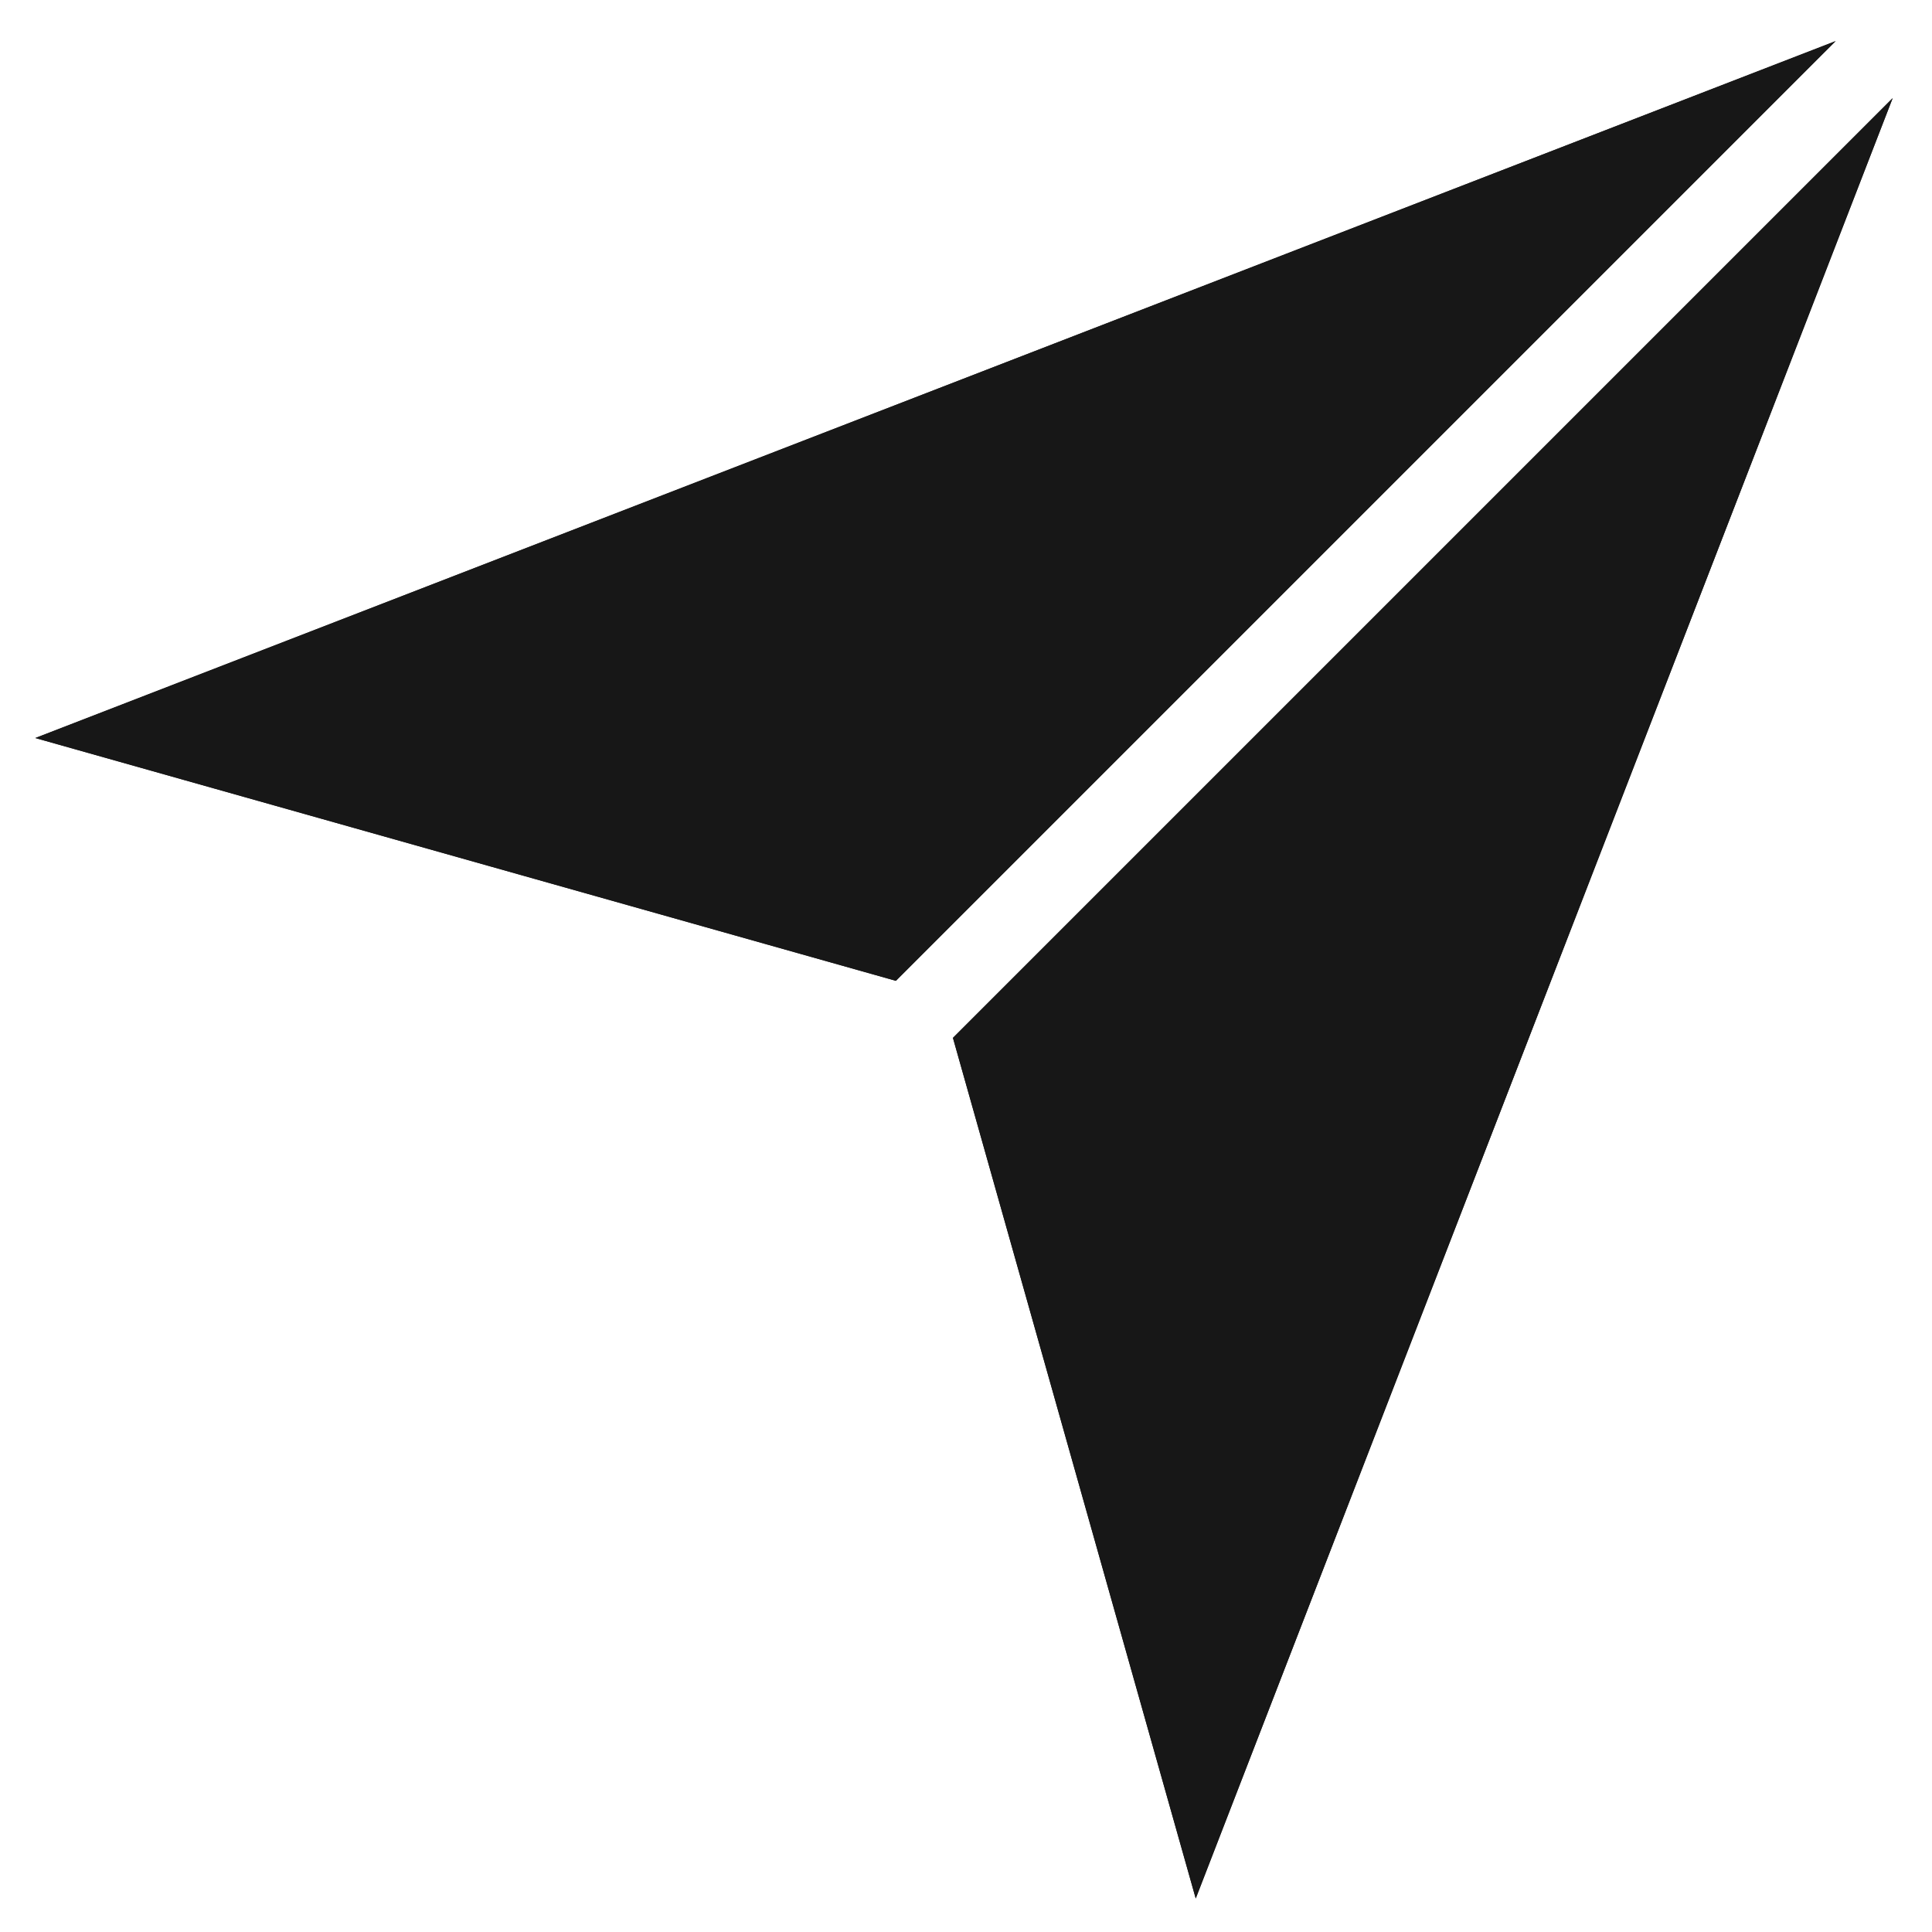
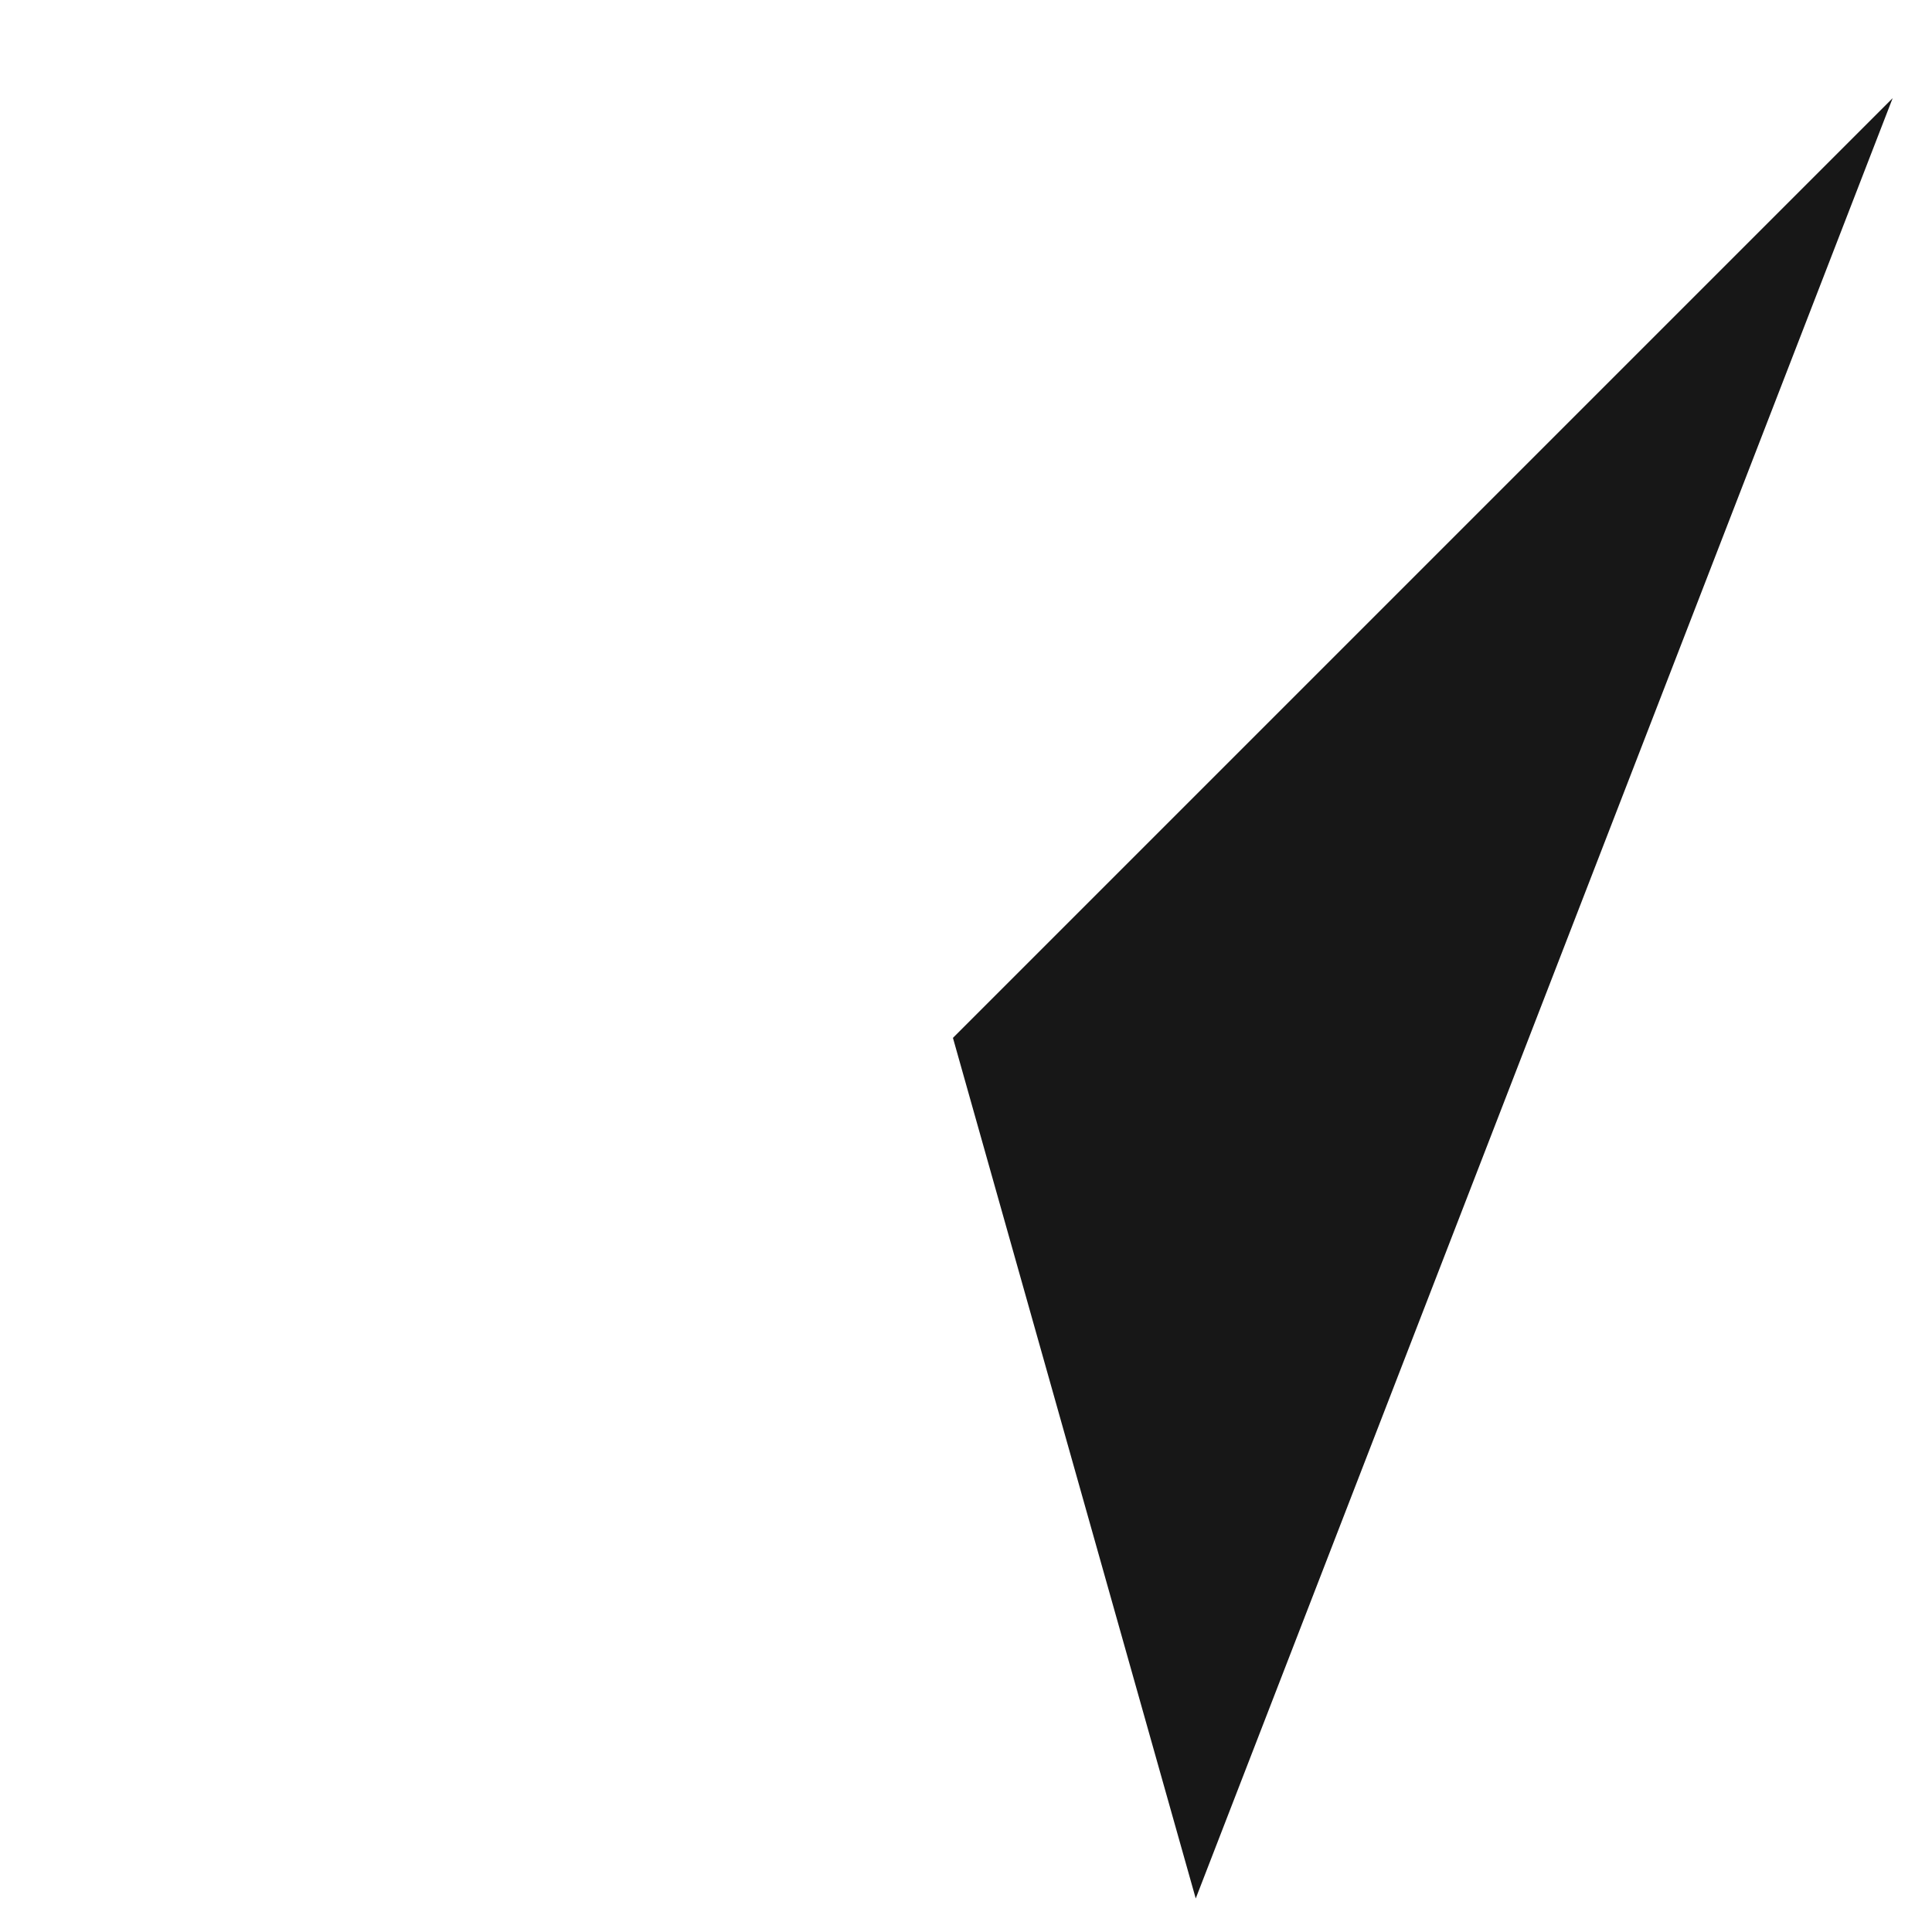
<svg xmlns="http://www.w3.org/2000/svg" width="232" height="232" viewBox="0 0 232 232" fill="none">
  <g filter="url(#filter0_d_2142_151)">
-     <path d="M220.428 0.934L107.581 113.78L4.236 84.624L220.428 0.934Z" fill="#171717" />
-     <path d="M220.428 0.934L107.581 113.78L4.236 84.624L220.428 0.934Z" fill="#171717" />
-   </g>
+     </g>
  <g filter="url(#filter1_d_2142_151)">
-     <path d="M227.277 7.783L143.587 223.974L114.431 120.63L227.277 7.783Z" fill="#171717" />
    <path d="M227.277 7.783L143.587 223.974L114.431 120.63L227.277 7.783Z" fill="#171717" />
  </g>
  <defs>
    <filter id="filter0_d_2142_151" x="0.236" y="0.934" width="224.191" height="120.847" filterUnits="userSpaceOnUse" color-interpolation-filters="sRGB">
      <feFlood flood-opacity="0" result="BackgroundImageFix" />
      <feColorMatrix in="SourceAlpha" type="matrix" values="0 0 0 0 0 0 0 0 0 0 0 0 0 0 0 0 0 0 127 0" result="hardAlpha" />
      <feOffset dy="4" />
      <feGaussianBlur stdDeviation="2" />
      <feComposite in2="hardAlpha" operator="out" />
      <feColorMatrix type="matrix" values="0 0 0 0 0 0 0 0 0 0 0 0 0 0 0 0 0 0 0.25 0" />
      <feBlend mode="normal" in2="BackgroundImageFix" result="effect1_dropShadow_2142_151" />
      <feBlend mode="normal" in="SourceGraphic" in2="effect1_dropShadow_2142_151" result="shape" />
    </filter>
    <filter id="filter1_d_2142_151" x="110.431" y="7.783" width="120.847" height="224.19" filterUnits="userSpaceOnUse" color-interpolation-filters="sRGB">
      <feFlood flood-opacity="0" result="BackgroundImageFix" />
      <feColorMatrix in="SourceAlpha" type="matrix" values="0 0 0 0 0 0 0 0 0 0 0 0 0 0 0 0 0 0 127 0" result="hardAlpha" />
      <feOffset dy="4" />
      <feGaussianBlur stdDeviation="2" />
      <feComposite in2="hardAlpha" operator="out" />
      <feColorMatrix type="matrix" values="0 0 0 0 0 0 0 0 0 0 0 0 0 0 0 0 0 0 0.25 0" />
      <feBlend mode="normal" in2="BackgroundImageFix" result="effect1_dropShadow_2142_151" />
      <feBlend mode="normal" in="SourceGraphic" in2="effect1_dropShadow_2142_151" result="shape" />
    </filter>
  </defs>
</svg>